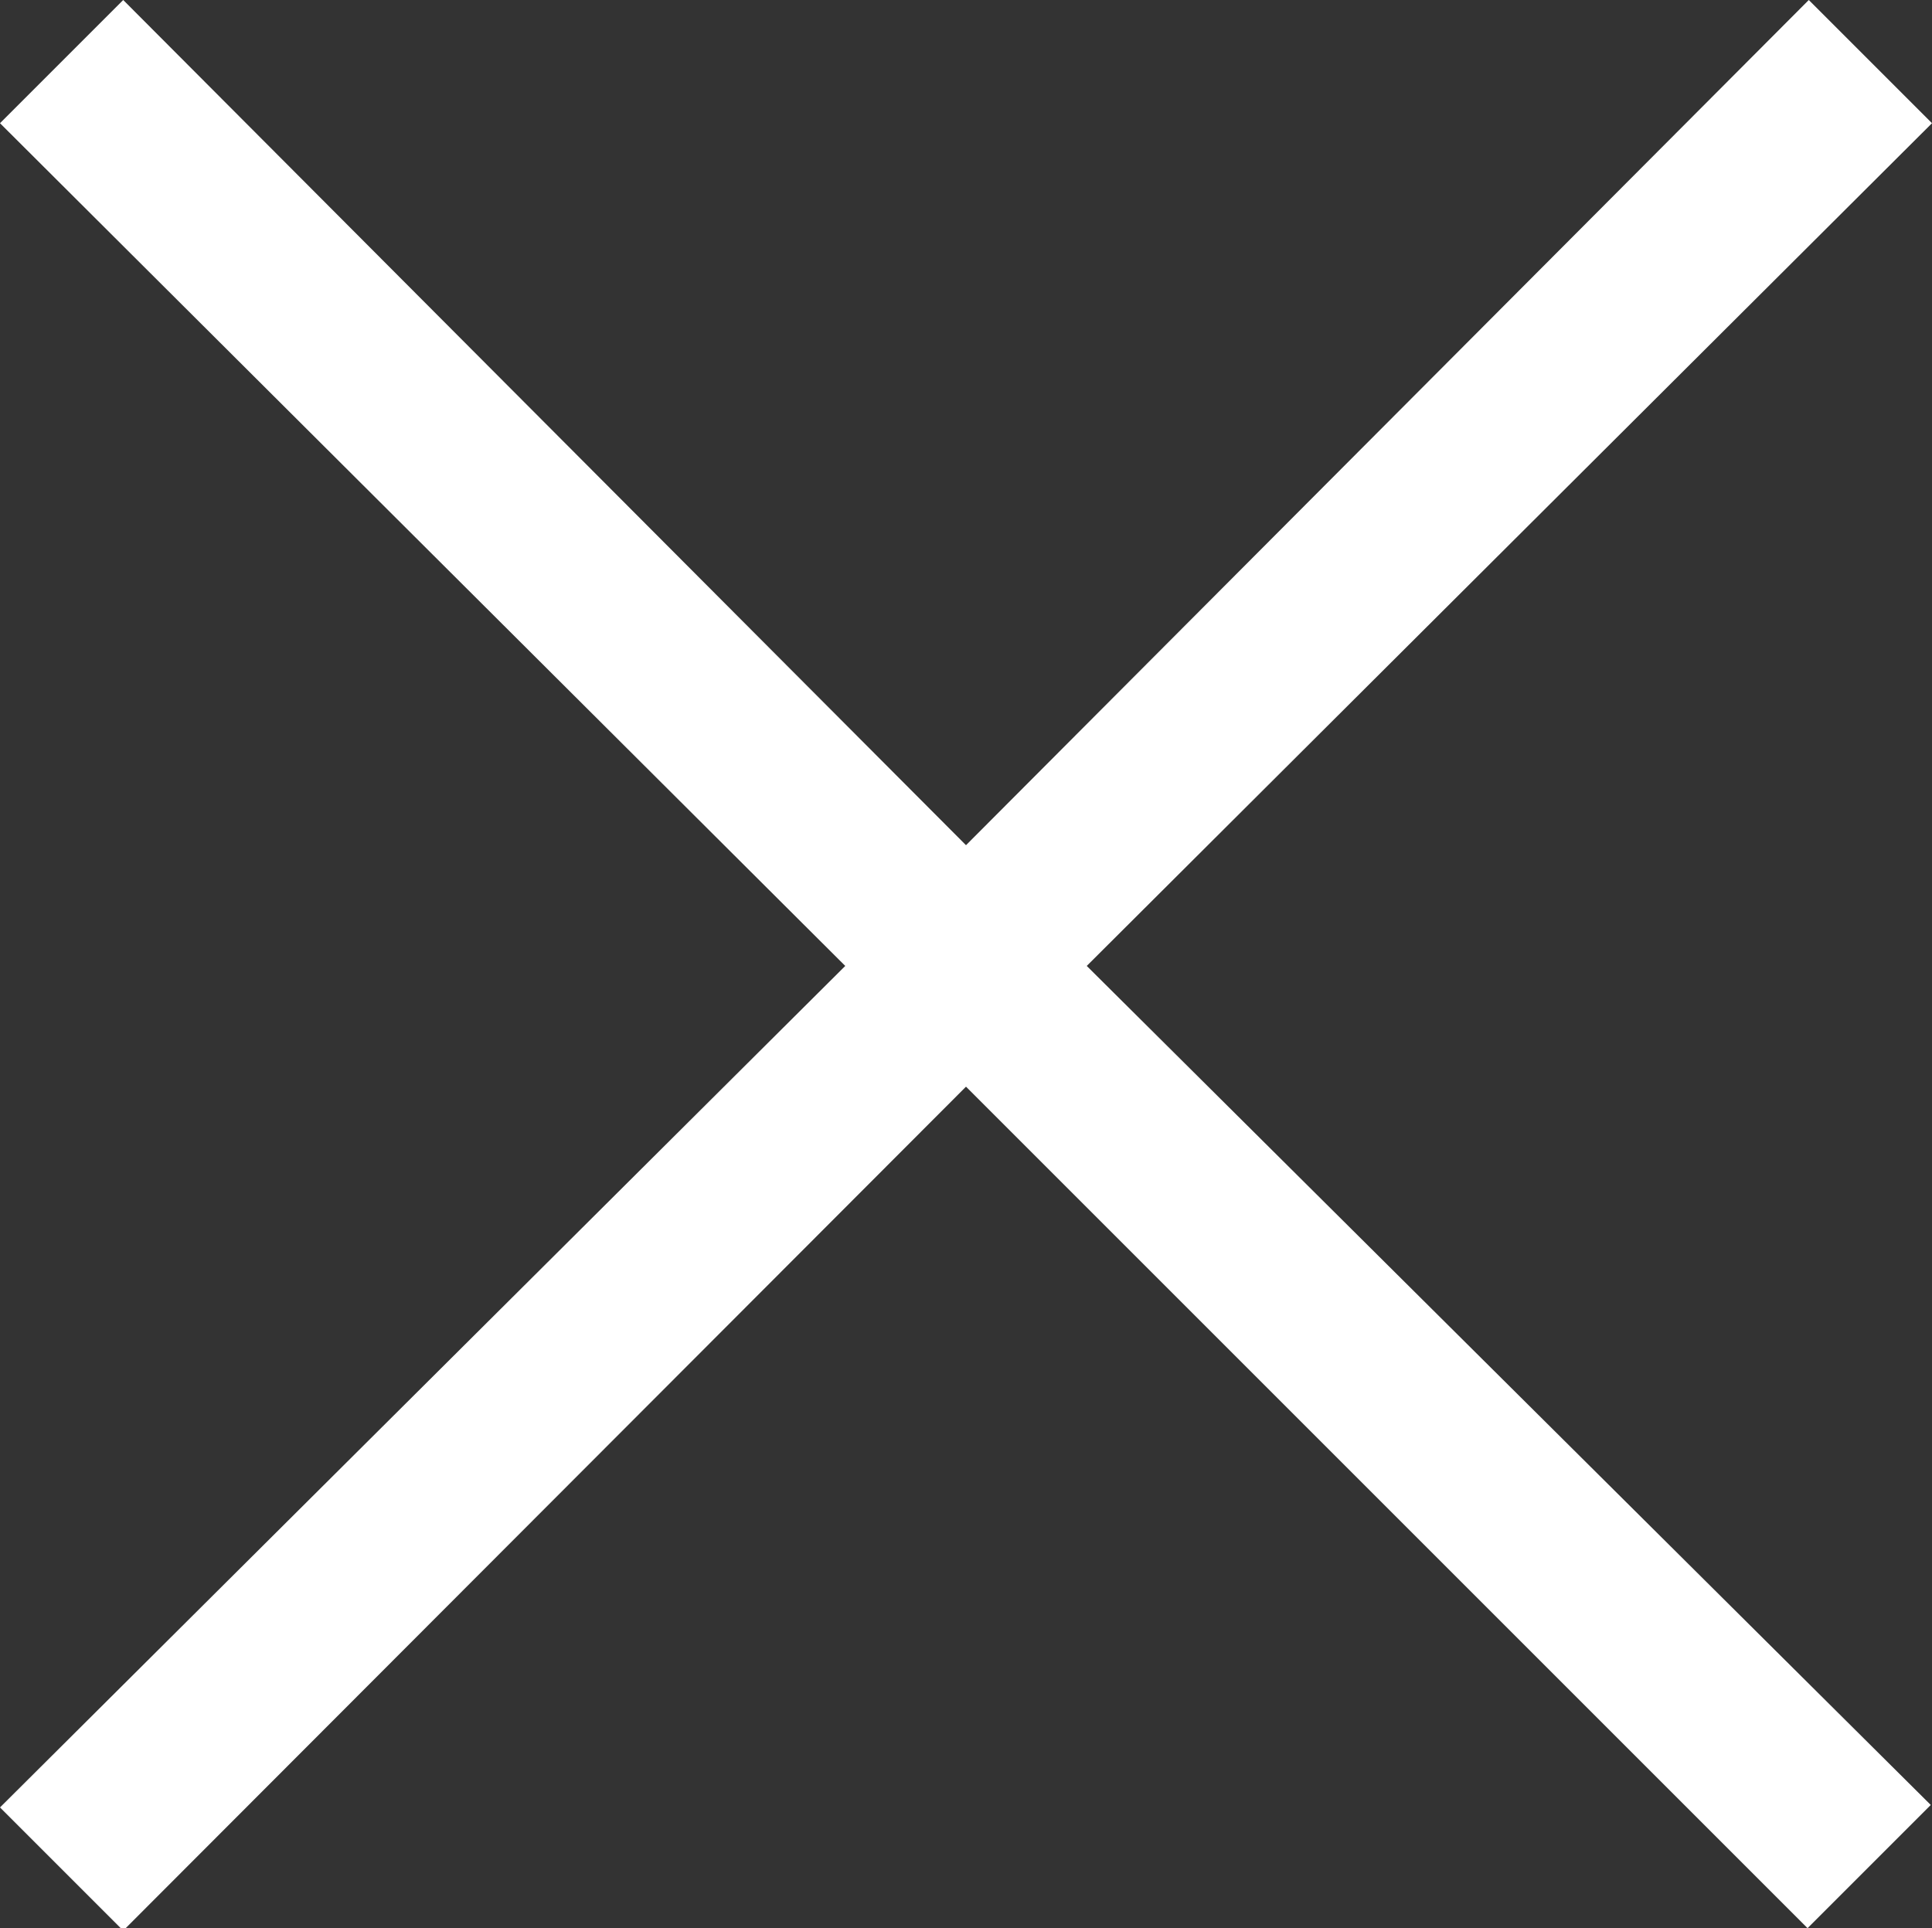
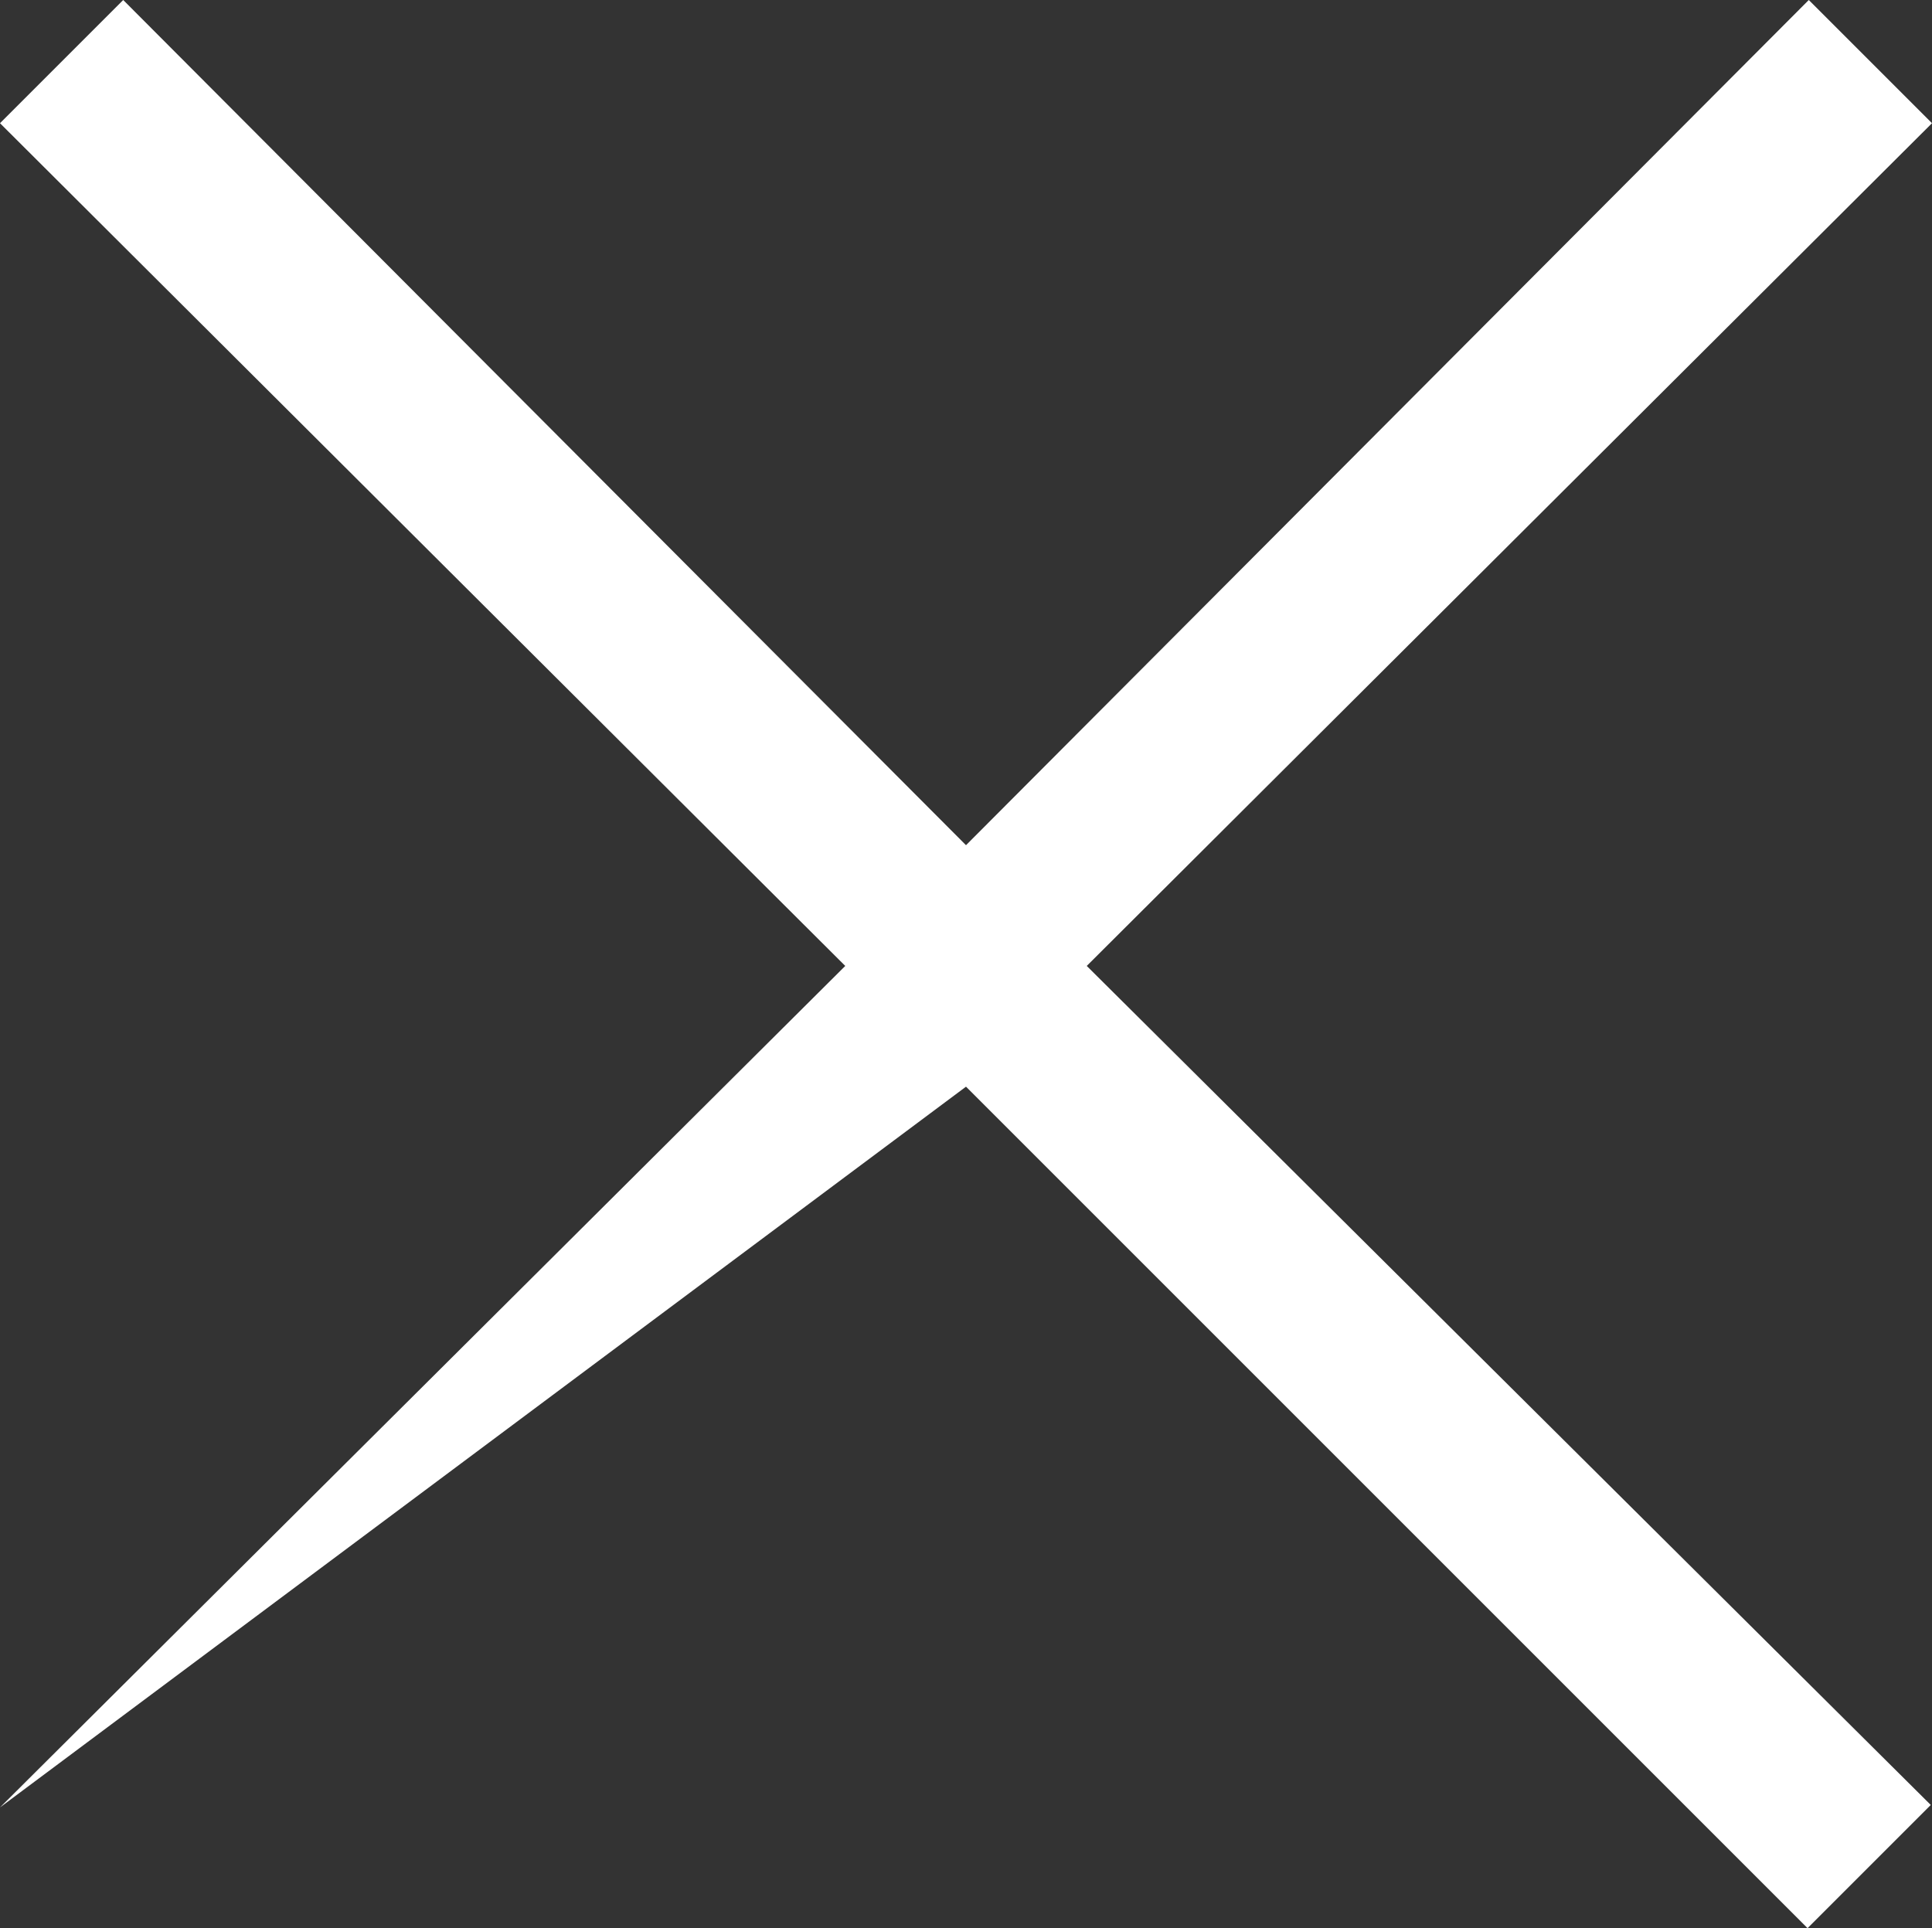
<svg xmlns="http://www.w3.org/2000/svg" id="Ebene_1" data-name="Ebene 1" viewBox="0 0 15.68 15.65">
  <rect x="0" y="0" width="15.68" height="15.65" fill="#333333" stroke="none" />
  <defs>
    <style>.cls-1{fill:#fff;}</style>
  </defs>
  <title>Zeichenfläche 1</title>
-   <path class="cls-1" d="M1,0,0,1,6.86,7.84,0,14.67l1,1L7.84,8.82l6.83,6.83,1-1L8.82,7.84,15.68,1l-1-1L7.84,6.86Z" />
+   <path class="cls-1" d="M1,0,0,1,6.86,7.84,0,14.67L7.84,8.82l6.83,6.83,1-1L8.82,7.84,15.68,1l-1-1L7.84,6.86Z" />
</svg>